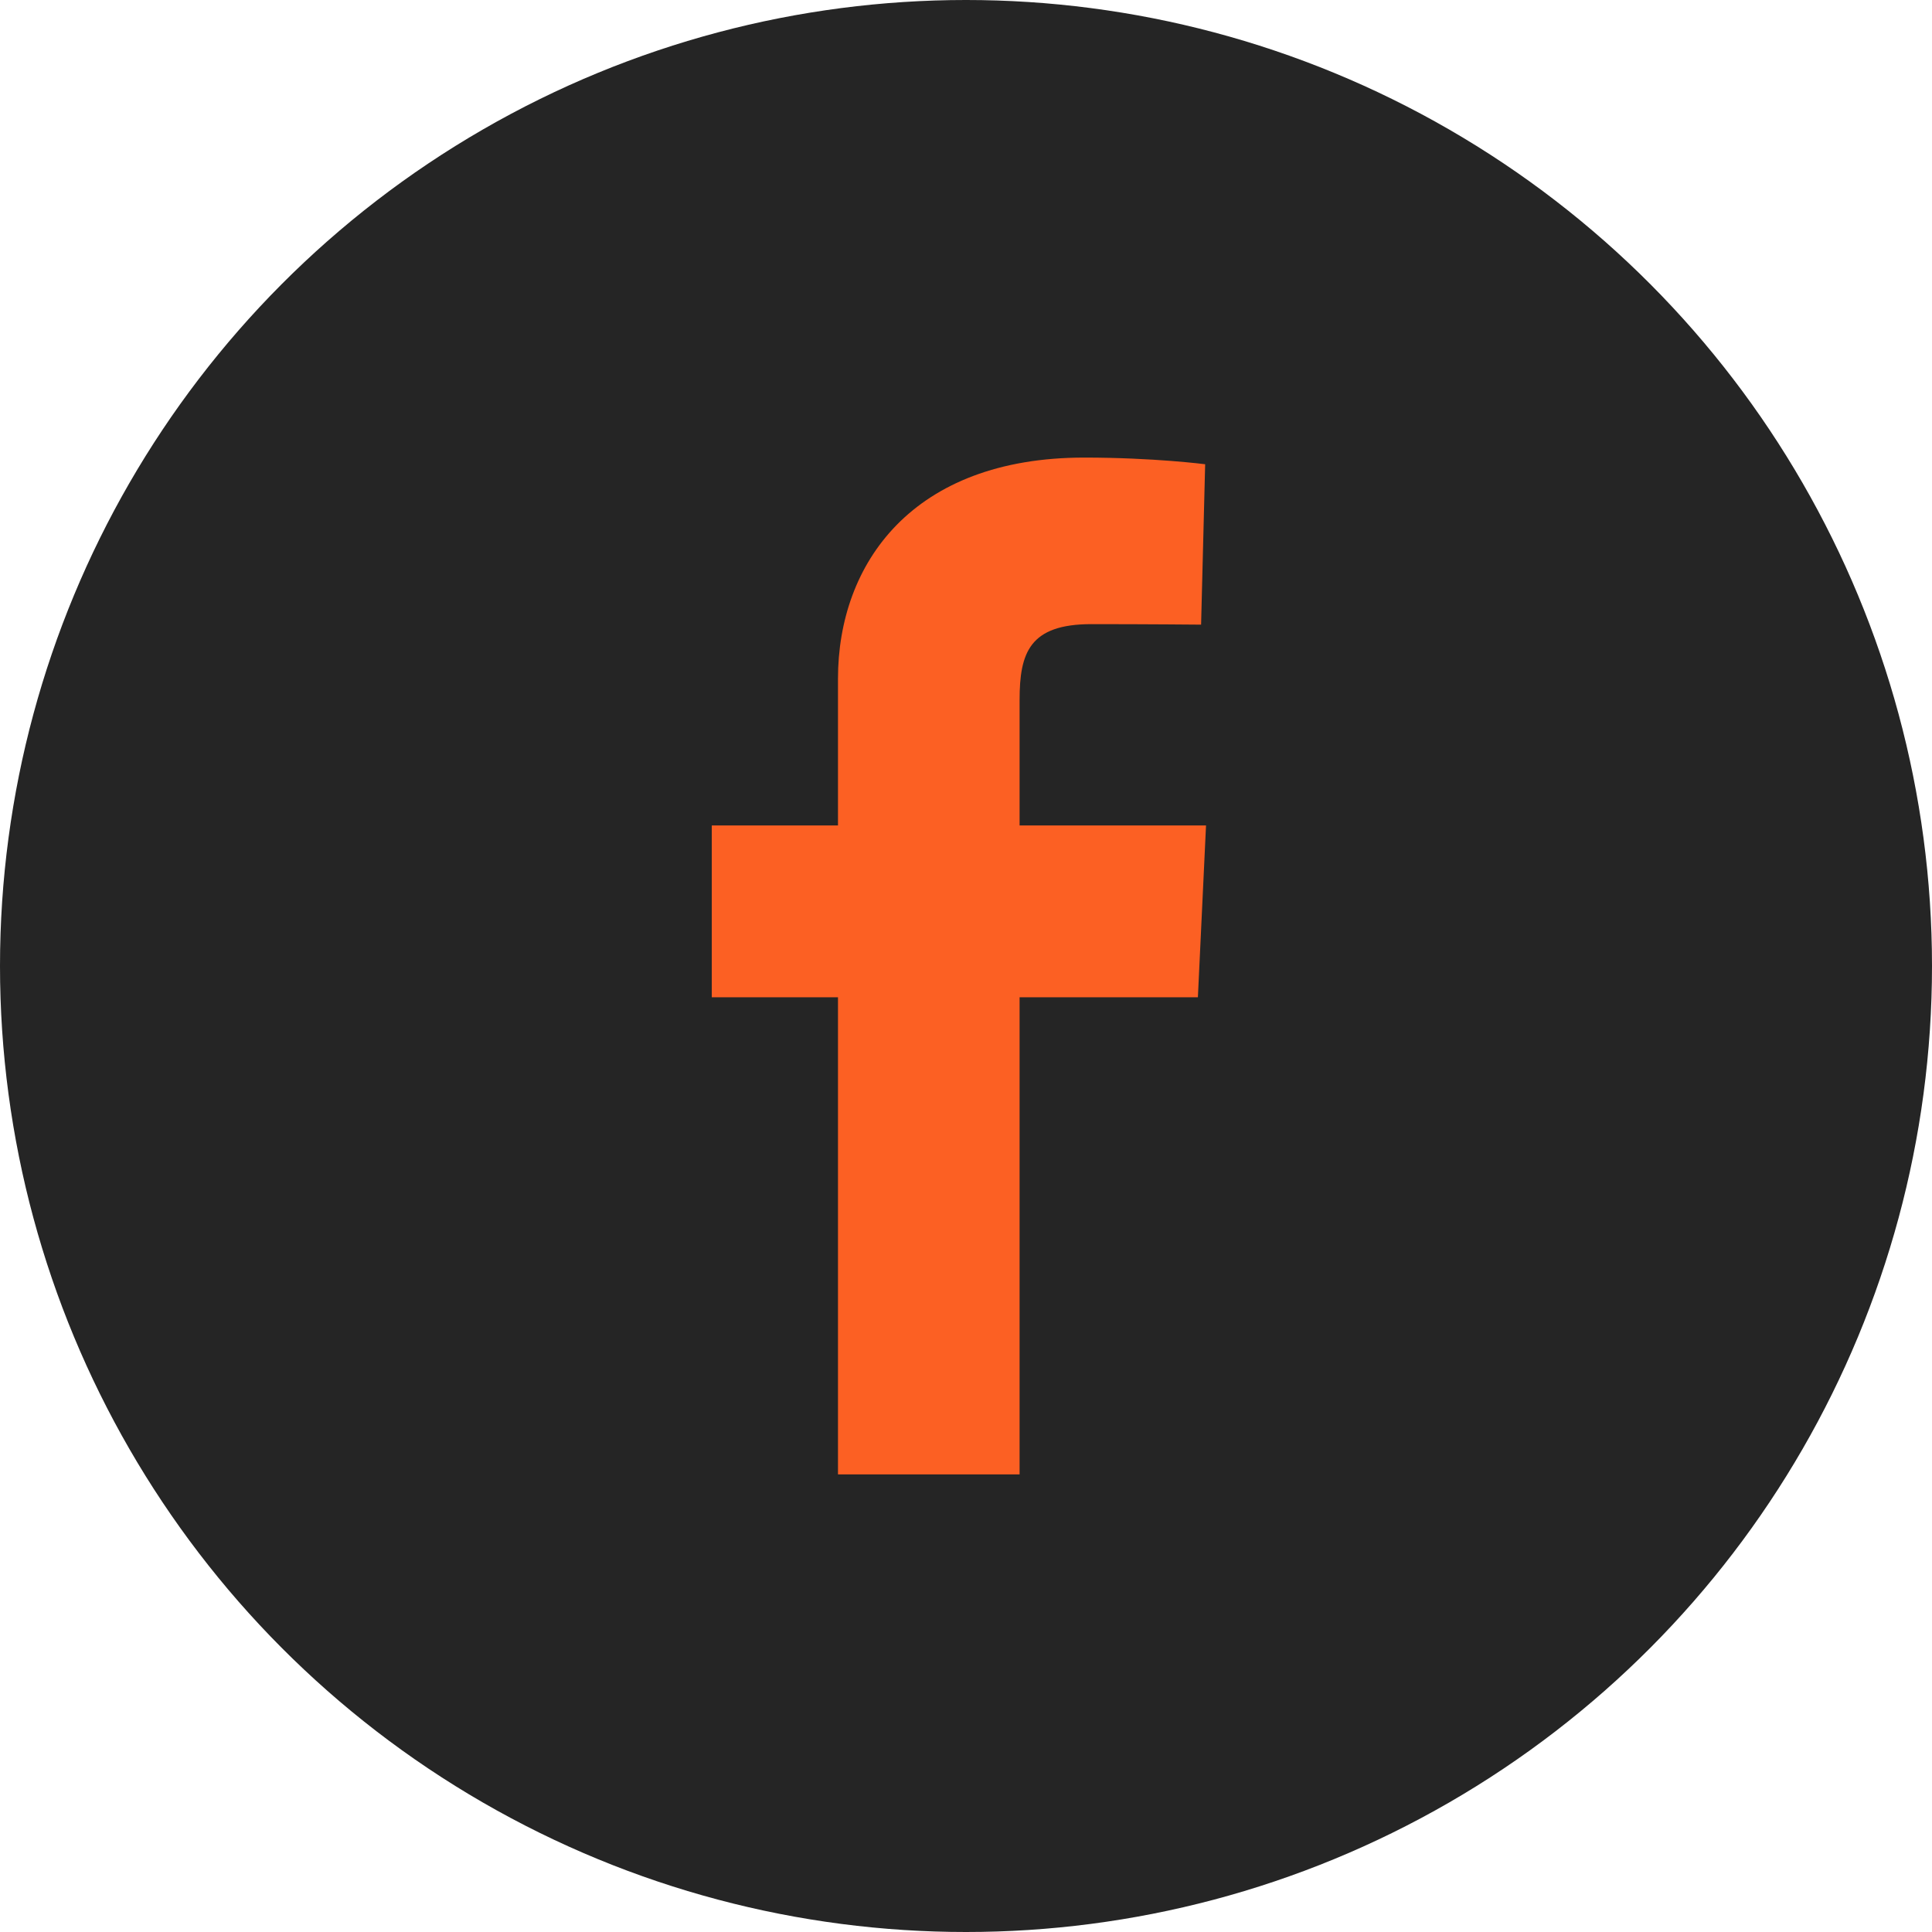
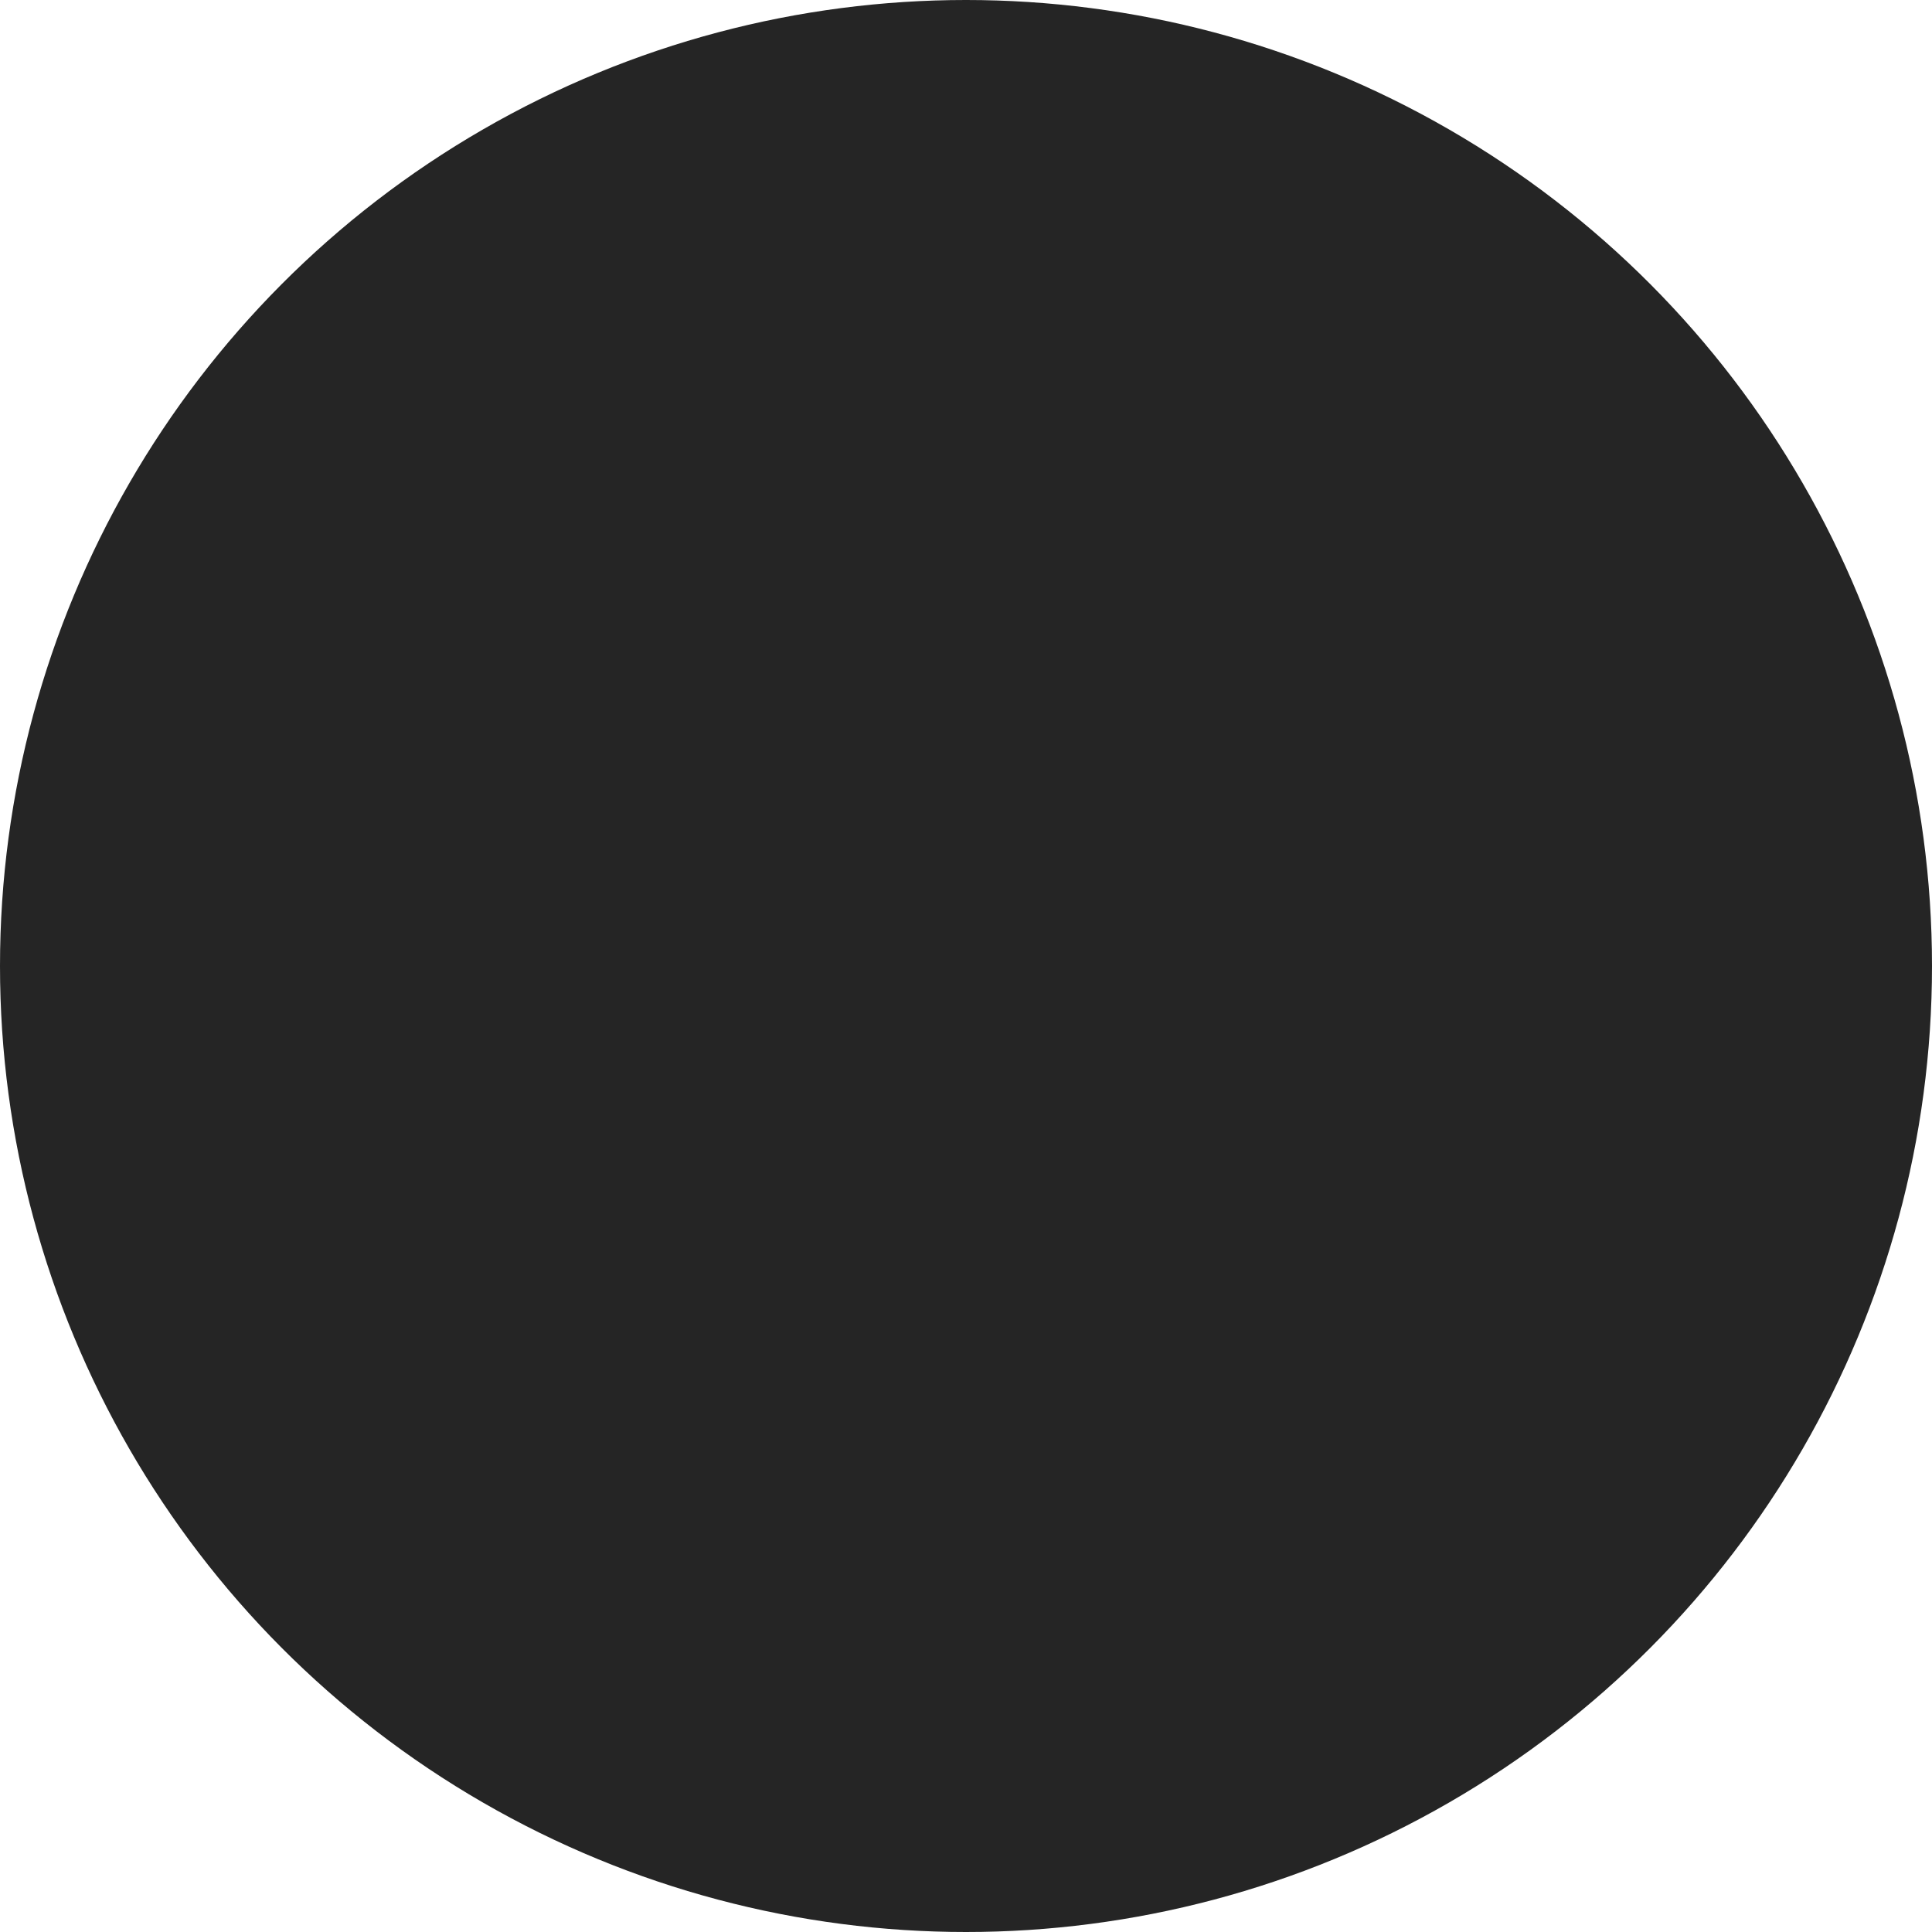
<svg xmlns="http://www.w3.org/2000/svg" width="38" height="38" viewBox="0 0 38 38" fill="none">
  <circle cx="19" cy="19" r="19" fill="#252525" />
-   <path d="M16.482 29V19.615H14V16.236H16.482V13.351C16.482 11.083 17.947 9 21.325 9C22.692 9 23.704 9.131 23.704 9.131L23.624 12.286C23.624 12.286 22.593 12.276 21.467 12.276C20.249 12.276 20.054 12.838 20.054 13.769V16.236H23.721L23.561 19.615H20.054V29H16.482Z" fill="#FC6023" />
</svg>